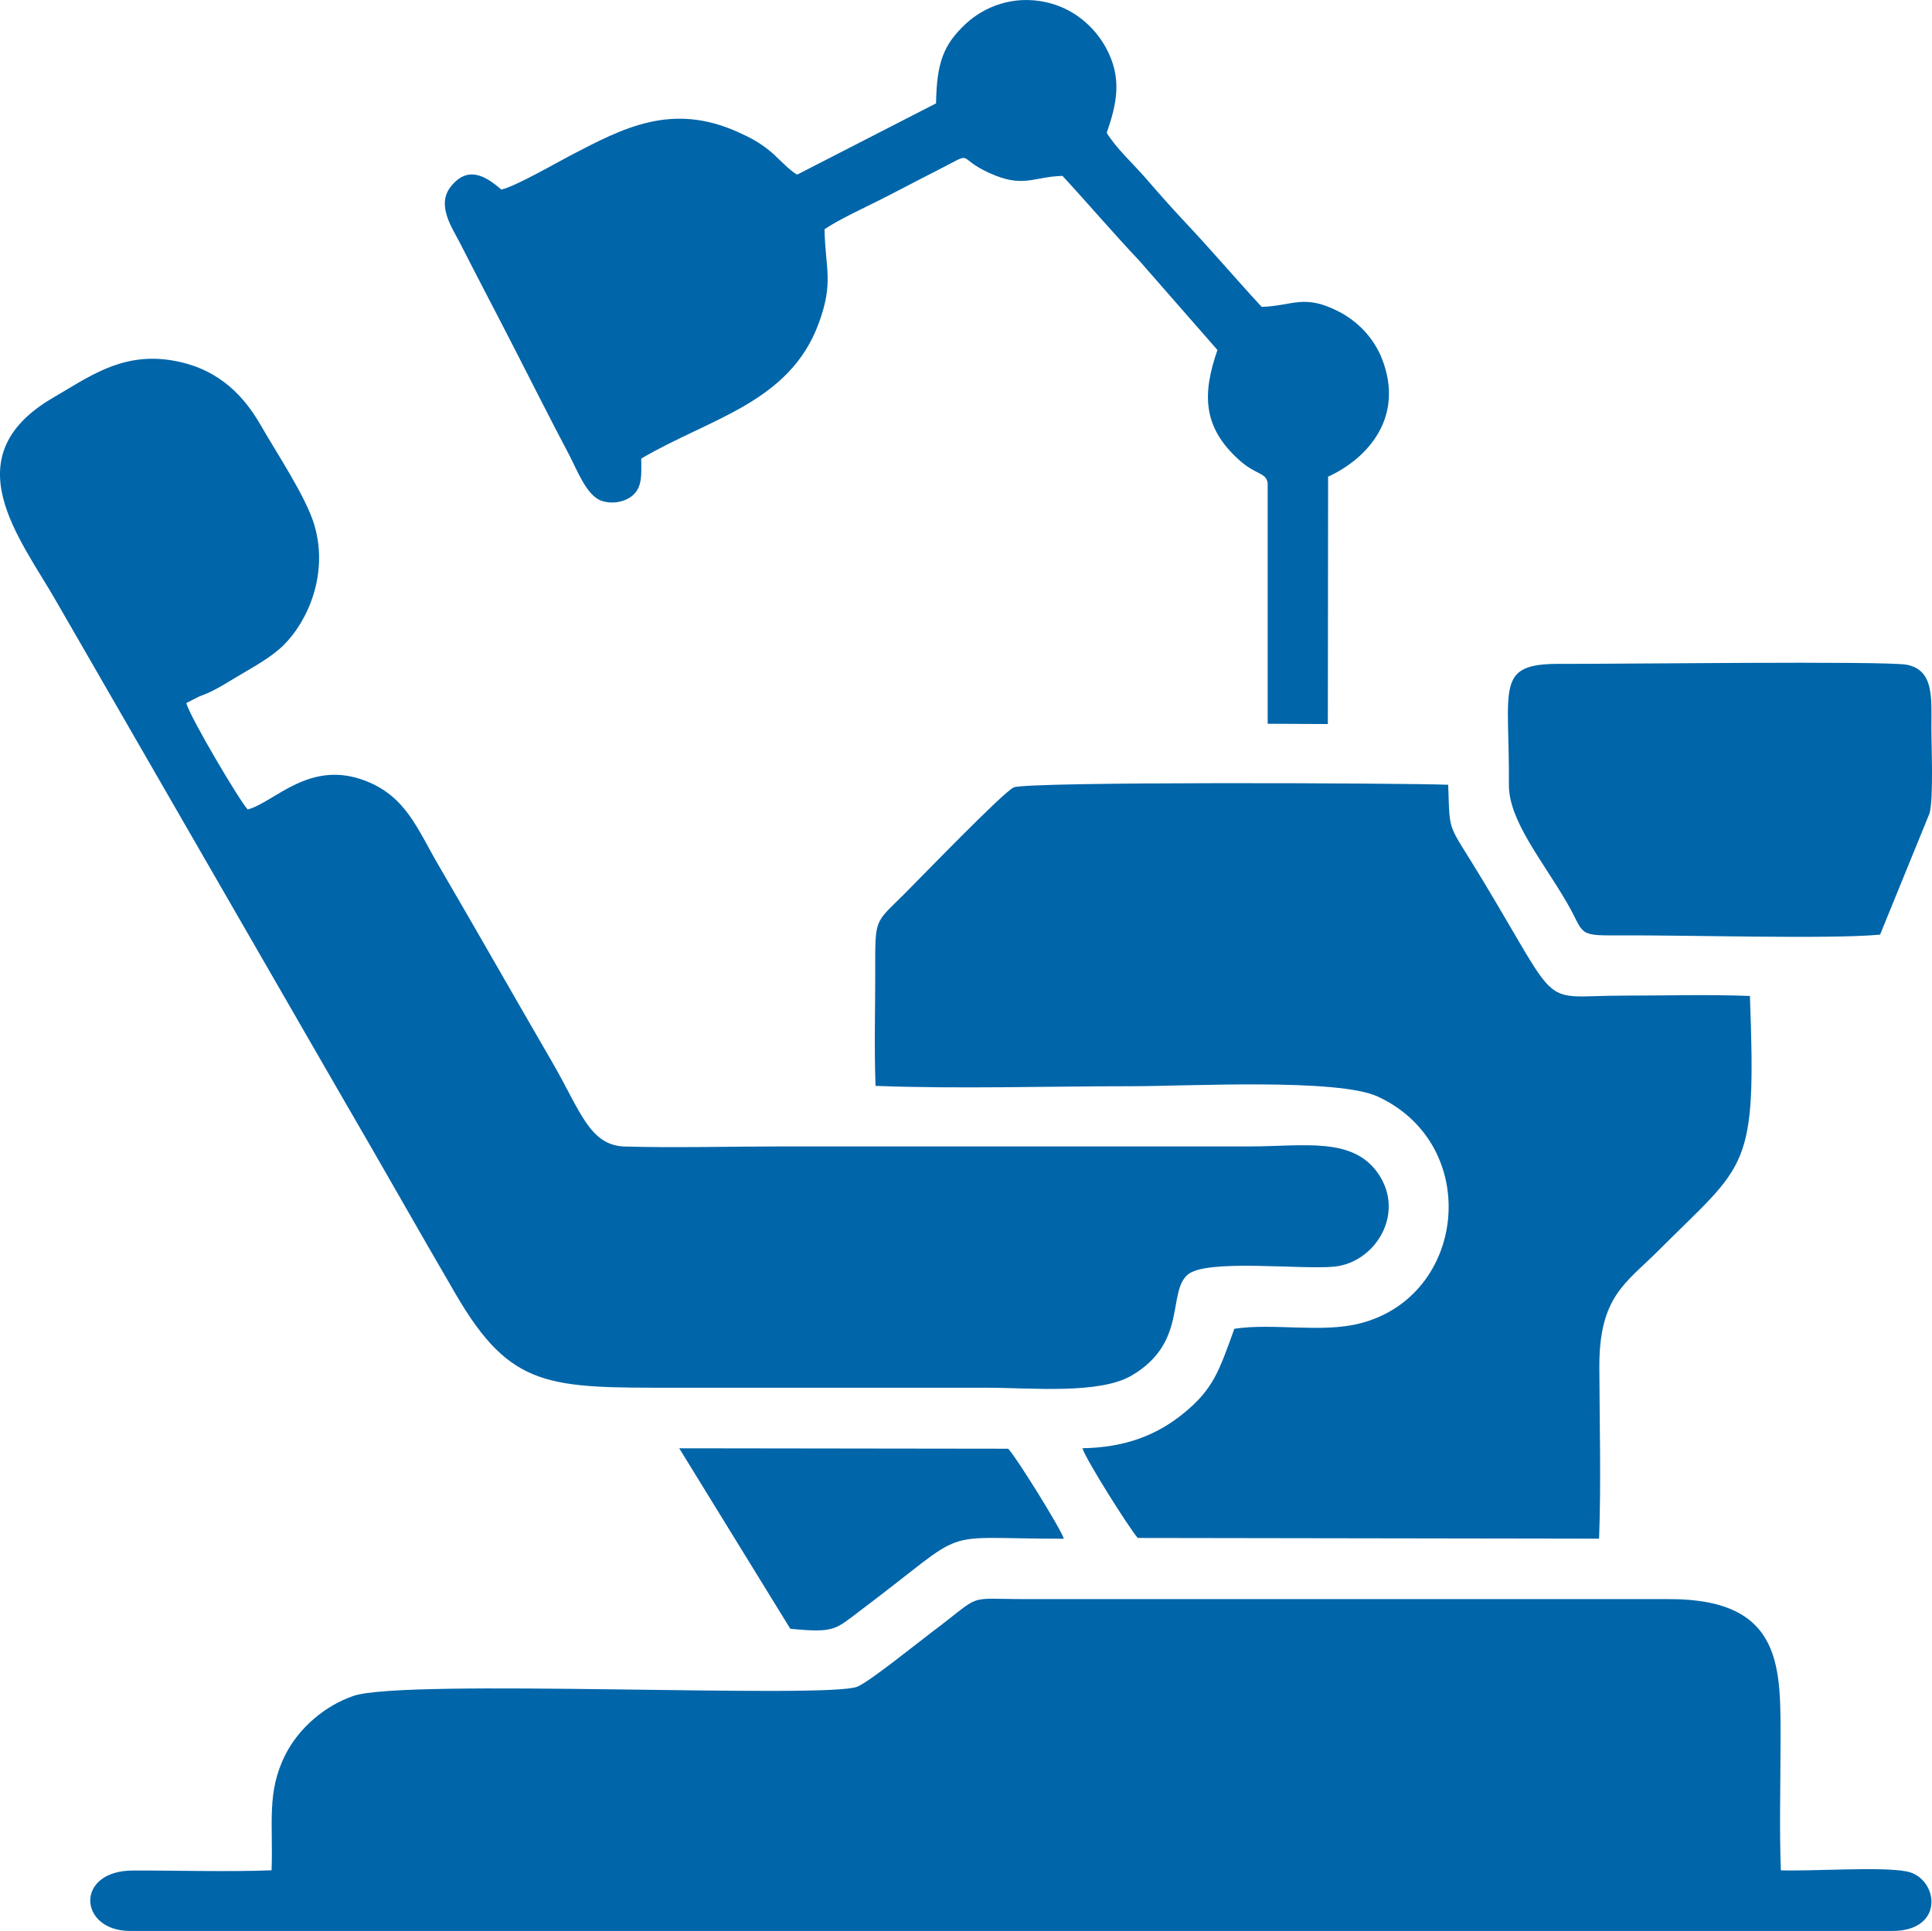
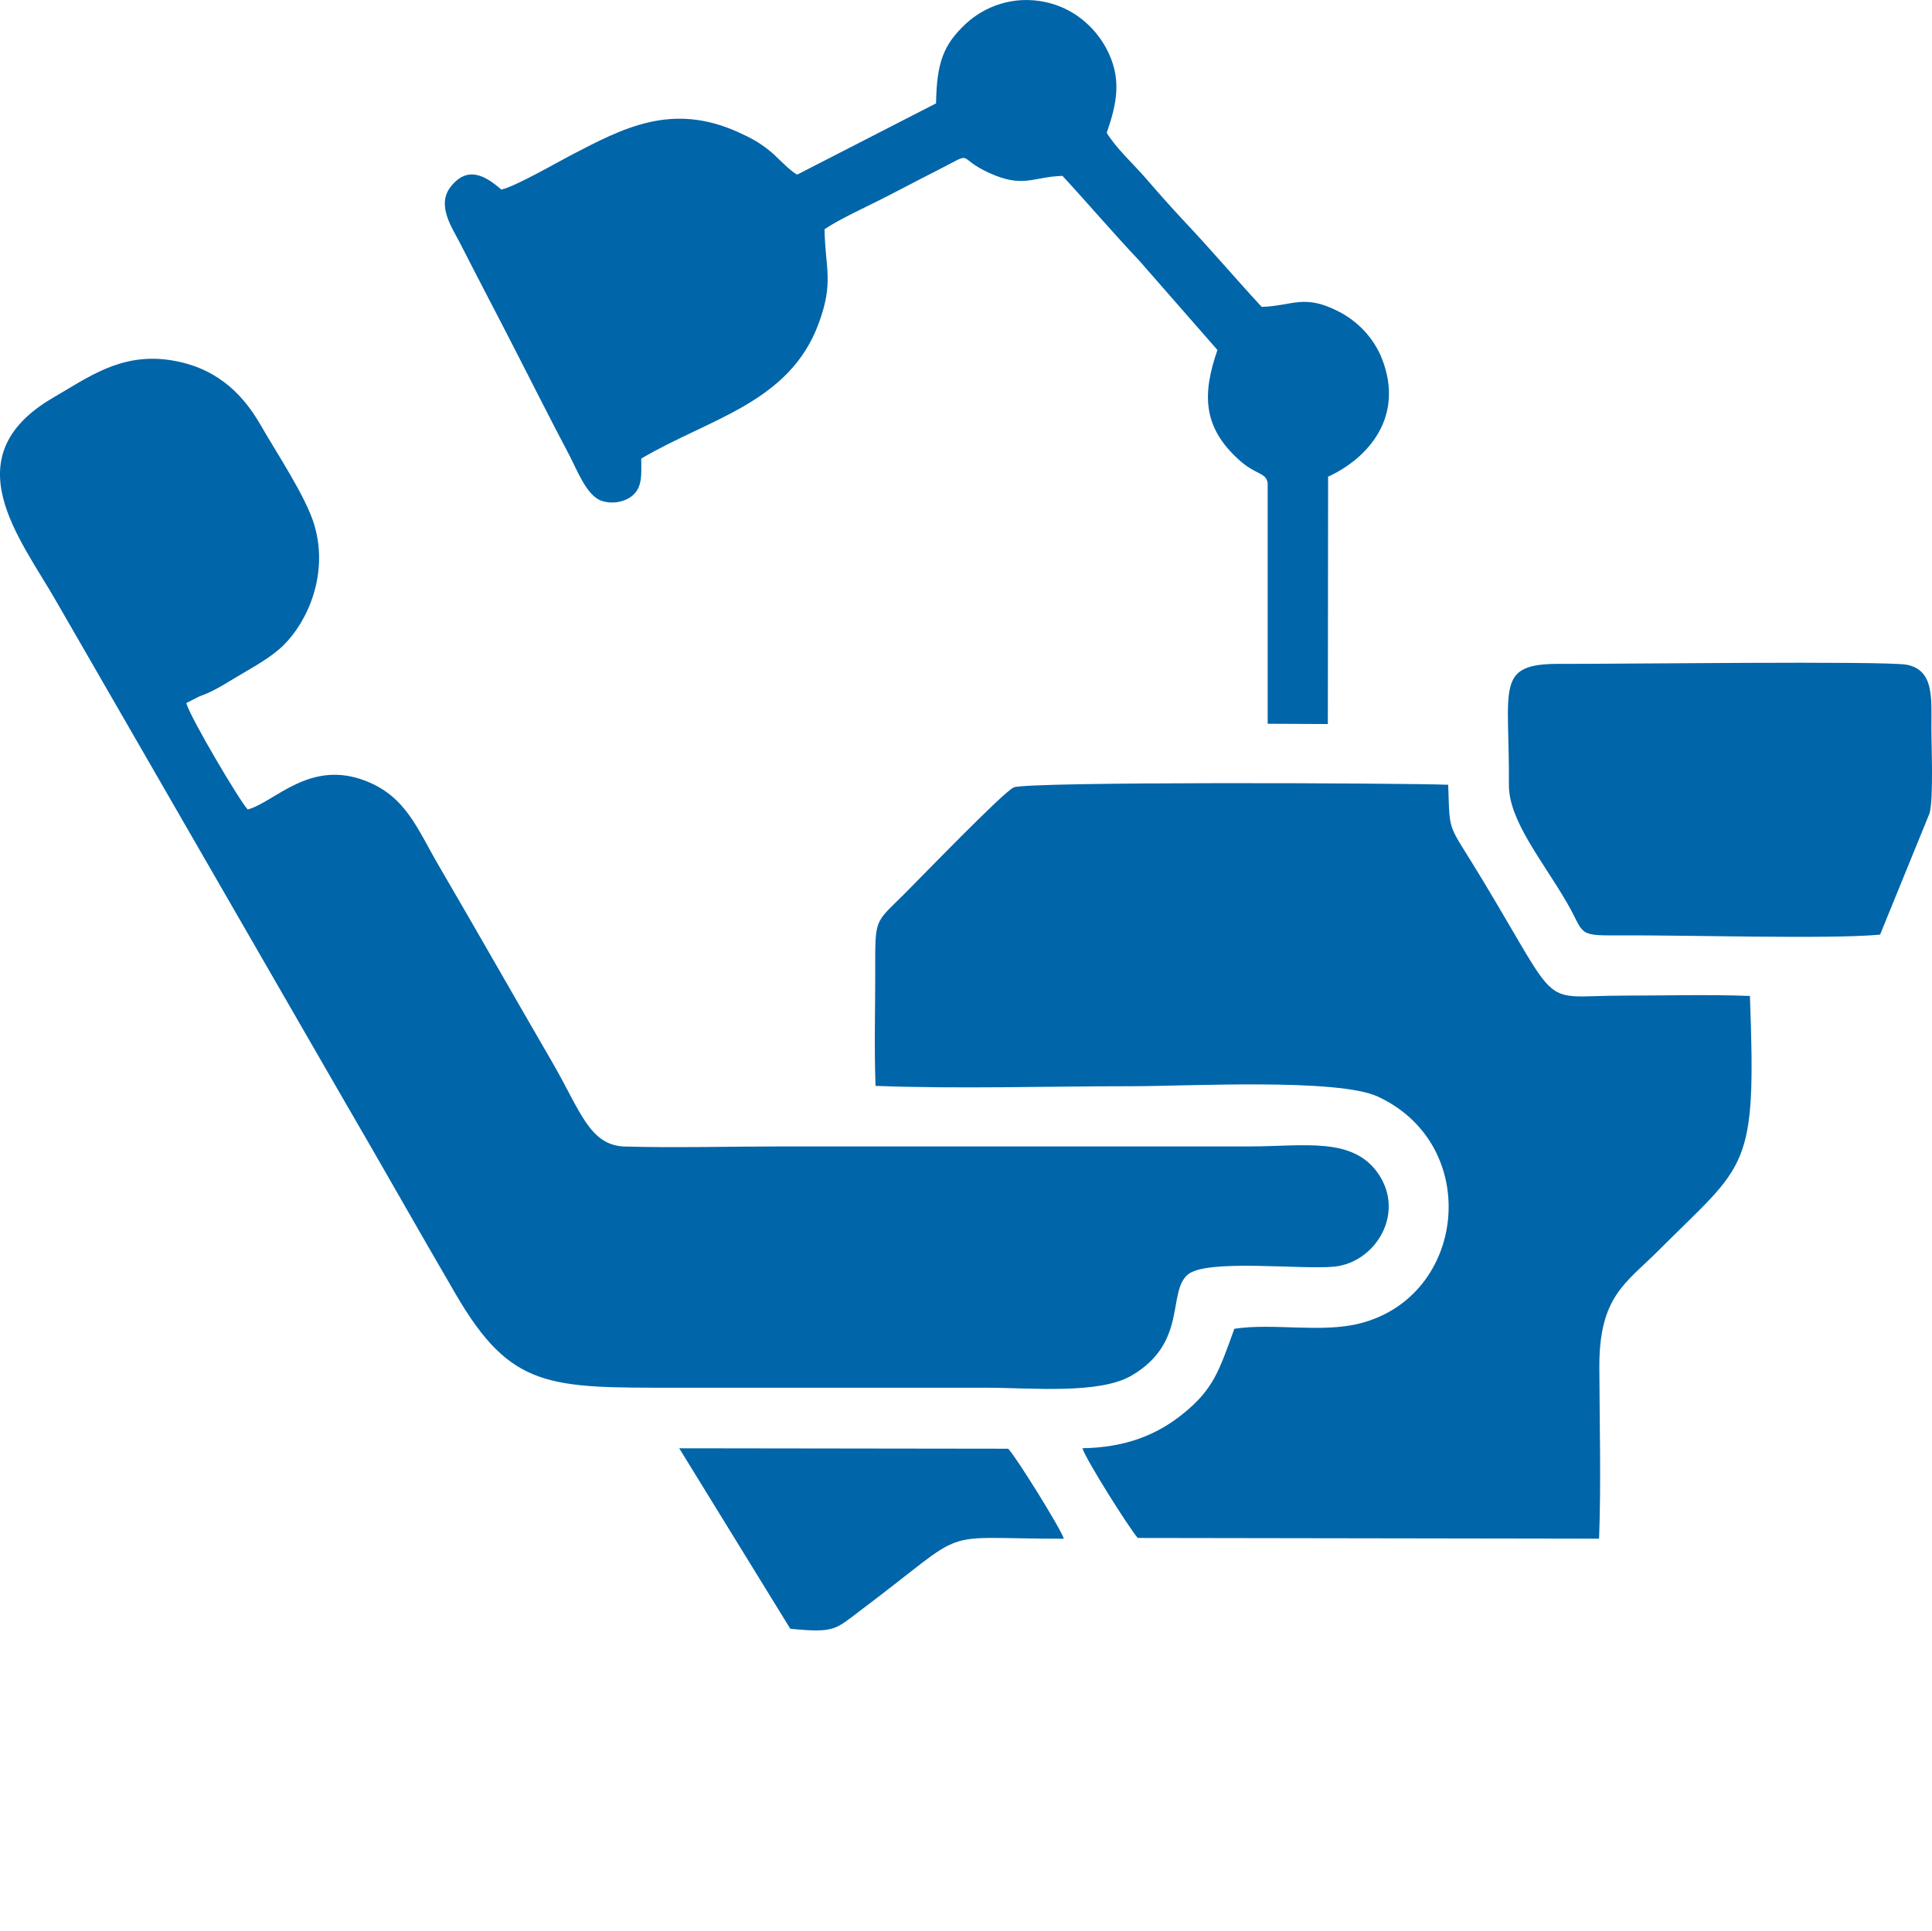
<svg xmlns="http://www.w3.org/2000/svg" id="uuid-8b5c2aaf-bbf5-4cc0-af10-f7e595a3707a" width="355.44" height="355.29" viewBox="0 0 355.44 355.29">
  <defs>
    <style>.uuid-b974a8b3-8a8e-4093-8115-dd377d0713af{fill:#0065a9;fill-rule:evenodd;}</style>
  </defs>
  <g id="uuid-4fd07a32-2a71-4e93-95c8-04b8de918ce6">
    <g id="uuid-1eb24248-5adf-4d4e-8ae5-94647682ed54">
-       <path class="uuid-b974a8b3-8a8e-4093-8115-dd377d0713af" d="m49.97,344.13c-8.36.31-17.1.02-25.5.04-10.77.02-10.02,11.12-.53,11.12h324.18c9.89,0,8.45-9.81,2.67-10.95-4.71-.93-17.38,0-23.16-.21-.28-7.6-.06-15.61-.06-23.26,0-13.69.79-26.69-20.54-26.64h-118.24c-11.5,0-7.7-1.17-17.29,6.03-2.84,2.14-11.43,9.09-13.74,10.07-5.5,2.33-83.19-1.55-92.73,1.71-5.26,1.8-10.03,5.89-12.52,10.8-3.52,6.96-2.23,12.7-2.55,21.29h0Z" />
      <path class="uuid-b974a8b3-8a8e-4093-8115-dd377d0713af" d="m45.59,148.95c-1.37-1.34-10.63-16.98-11.32-19.59l2.34-1.19c1-.41,1.59-.61,2.37-1,1.55-.77,2.92-1.63,4.6-2.64,3.28-1.96,6.32-3.58,8.58-5.81,4.44-4.37,8.37-13.12,5.65-22.19-1.55-5.17-6.82-13.02-9.87-18.34-3.61-6.29-8.74-10.82-16.92-11.97-8.93-1.24-14.9,3.28-21.14,6.89-18.83,10.9-6.15,25.93.5,37.58l52.57,91.19c7.41,12.7,13.56,23.68,20.93,36.31,10.15,17.39,17.1,17.15,40.54,17.15h57.18c8.11,0,20.58,1.26,26.58-2.24,10.34-6.05,6.53-15.29,10.32-18.56,3.44-2.97,20.96-.88,26.95-1.48,7.55-.75,13.06-9.66,8.22-16.95-4.66-7.03-13.73-5.17-23.76-5.17h-86.04c-9.52,0-19.43.28-28.9.02-6.54-.18-8.2-6.6-13.35-15.48-7.04-12.13-13.96-24.32-20.93-36.26-3.9-6.66-5.95-12.62-13.4-15.53-10.29-4.02-16.71,3.86-21.67,5.24l-.03.02Z" />
      <path class="uuid-b974a8b3-8a8e-4093-8115-dd377d0713af" d="m161.11,199.8c15.33.58,31.68.06,47.12.06,10.33,0,37.89-1.52,45.28,1.92,19.21,8.93,16.33,36.72-3.3,41.72-7.15,1.82-15.87-.11-23.12.99-2.86,7.92-3.89,11.08-9.26,15.49-4.89,4.02-10.73,6.36-18.69,6.49.63,2.09,8.61,14.73,10.18,16.51l84.87.13c.39-10.33.08-21.29.05-31.64-.03-12.93,4.86-15.36,10.85-21.35,16.3-16.31,18.07-14.54,16.85-46.87-7.6-.29-15.61-.06-23.26-.06-15.71,0-11.11,3.32-25.92-21.27-6.6-10.96-5.98-8.09-6.33-17.53-8.41-.32-77.39-.62-79.93.49-1.93.85-17.48,16.98-20.22,19.7-5.5,5.48-5.26,4.21-5.26,14.72,0,6.74-.2,13.78.06,20.48h0l.03.02Z" />
      <path class="uuid-b974a8b3-8a8e-4093-8115-dd377d0713af" d="m172.19,19.03l-25.53,13.1c-1.44-.75-3.63-3.23-5.04-4.37-1.92-1.54-3.39-2.36-5.92-3.49-12.21-5.48-21.19-.63-30.55,4.23-2.44,1.26-10.45,5.89-12.93,6.38-2.93-2.59-6.29-4.5-9.39-.4-2.56,3.38.48,7.64,1.81,10.26,3.37,6.63,6.46,12.47,10.03,19.44,3.34,6.51,6.63,13.06,9.97,19.38,1.49,2.82,3.27,7.67,6.04,8.59,2.31.77,4.72.01,5.91-1.17,1.64-1.62,1.39-3.94,1.38-6.6,12.5-7.39,27.26-10.22,32.65-24.88,2.8-7.62,1.22-9.94,1.07-17.31,2.3-1.63,7.6-4.1,10.11-5.36,3.32-1.67,7.08-3.68,10.23-5.27,7.82-3.96,3.4-2.71,10.01.28,6.23,2.82,7.89.71,13.43.52,5.03,5.46,9.06,10.23,14.17,15.65l14.34,16.39c-2.79,8.03-2.77,14.16,3.98,20.23,3.11,2.8,4.88,2.25,5.26,4.19v44.35l11.07.05.05-45.51c7.36-3.39,14.08-11,9.92-21.67-1.56-3.99-4.61-6.98-7.9-8.68-6.47-3.34-8.43-1.09-14.24-.89-5-5.42-9.1-10.28-14.16-15.66-2.31-2.46-4.77-5.23-7.08-7.91-2.28-2.65-5.51-5.56-7.27-8.46,1.87-5.4,2.9-10.11-.17-15.7-2.1-3.81-5.89-7.22-11.02-8.34-6.03-1.32-11.36.83-14.76,4-4.14,3.86-5.33,7.23-5.45,14.62h-.02Z" />
      <path class="uuid-b974a8b3-8a8e-4093-8115-dd377d0713af" d="m345.89,171.97l9.1-22.33c.76-2.85.33-12.27.34-15.83,0-5.41.5-10.51-4.54-11.5-3.82-.75-55.01-.11-63.74-.16-12.1-.07-9.31,4.18-9.45,22.22-.05,6.55,6.07,13.83,10.59,21.57,3.42,5.85,1.72,6.23,9.4,6.17,12.74-.09,38.72.74,48.3-.14h0Z" />
      <path class="uuid-b974a8b3-8a8e-4093-8115-dd377d0713af" d="m145.39,299.69c8.29.79,8.19.18,13.15-3.55,20.73-15.59,12.86-12.99,37.18-13.02-.56-1.86-8.93-15.29-10.24-16.56l-60.52-.08,20.44,33.22h0Z" />
    </g>
  </g>
</svg>